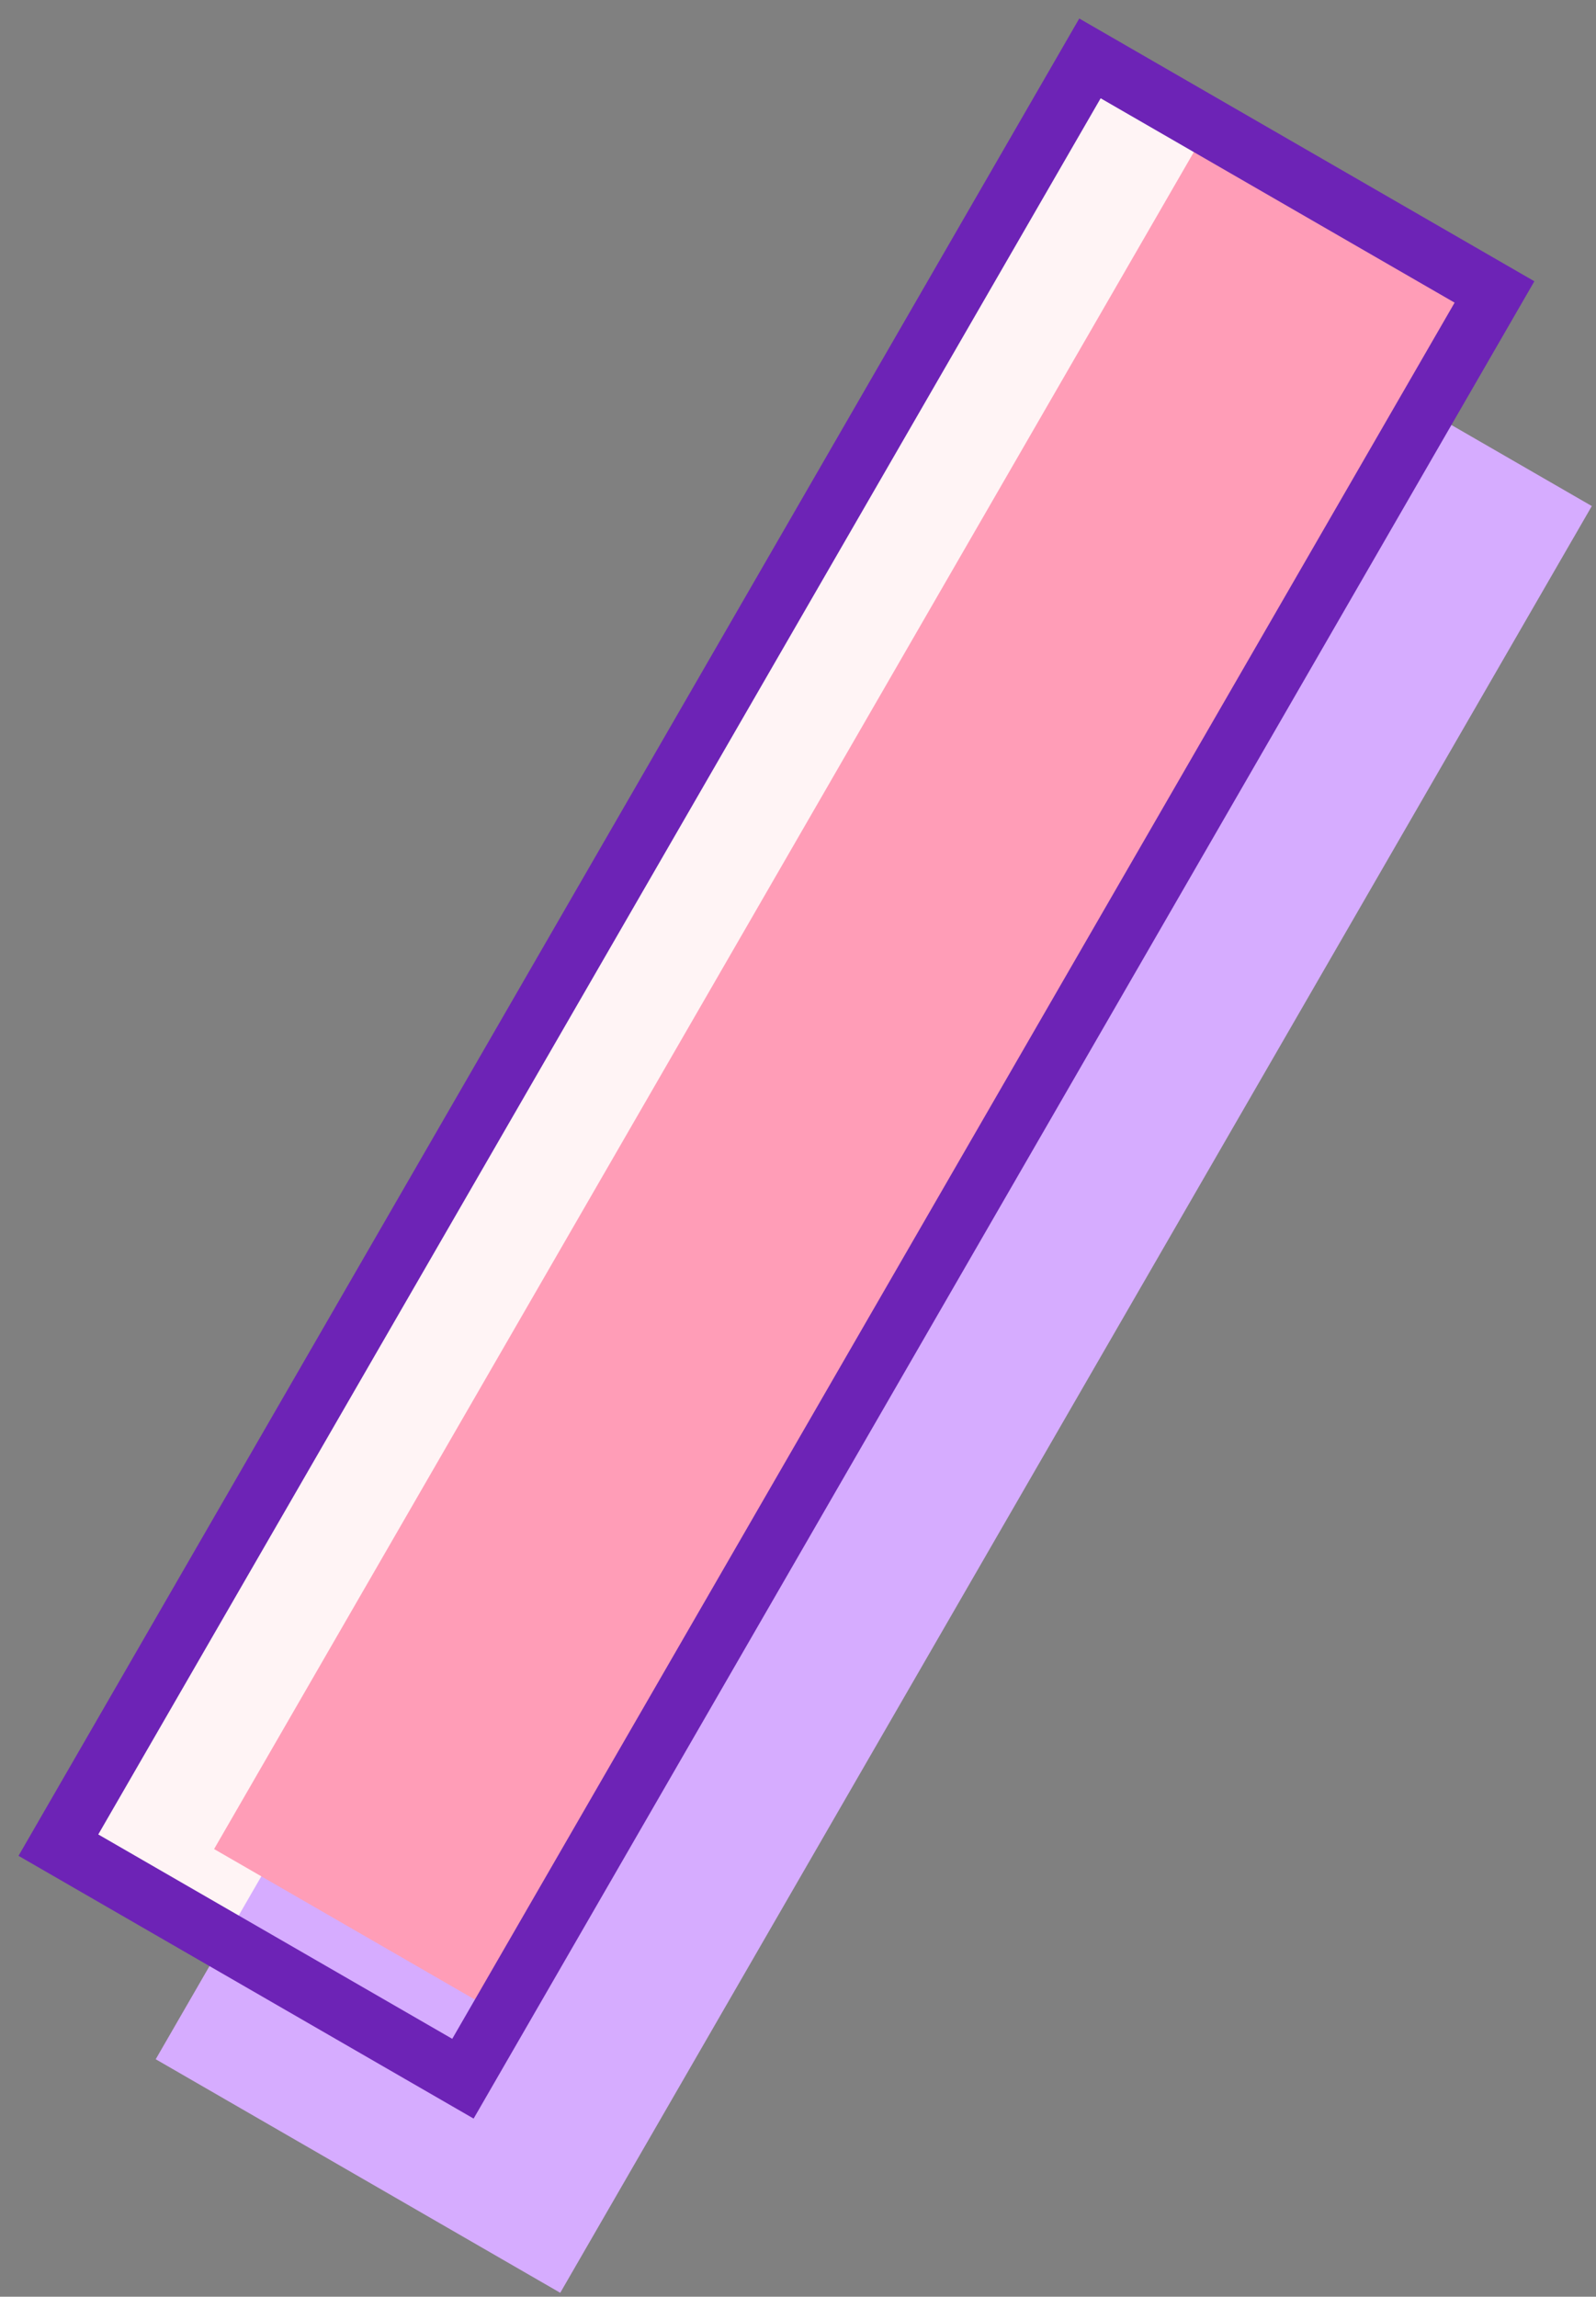
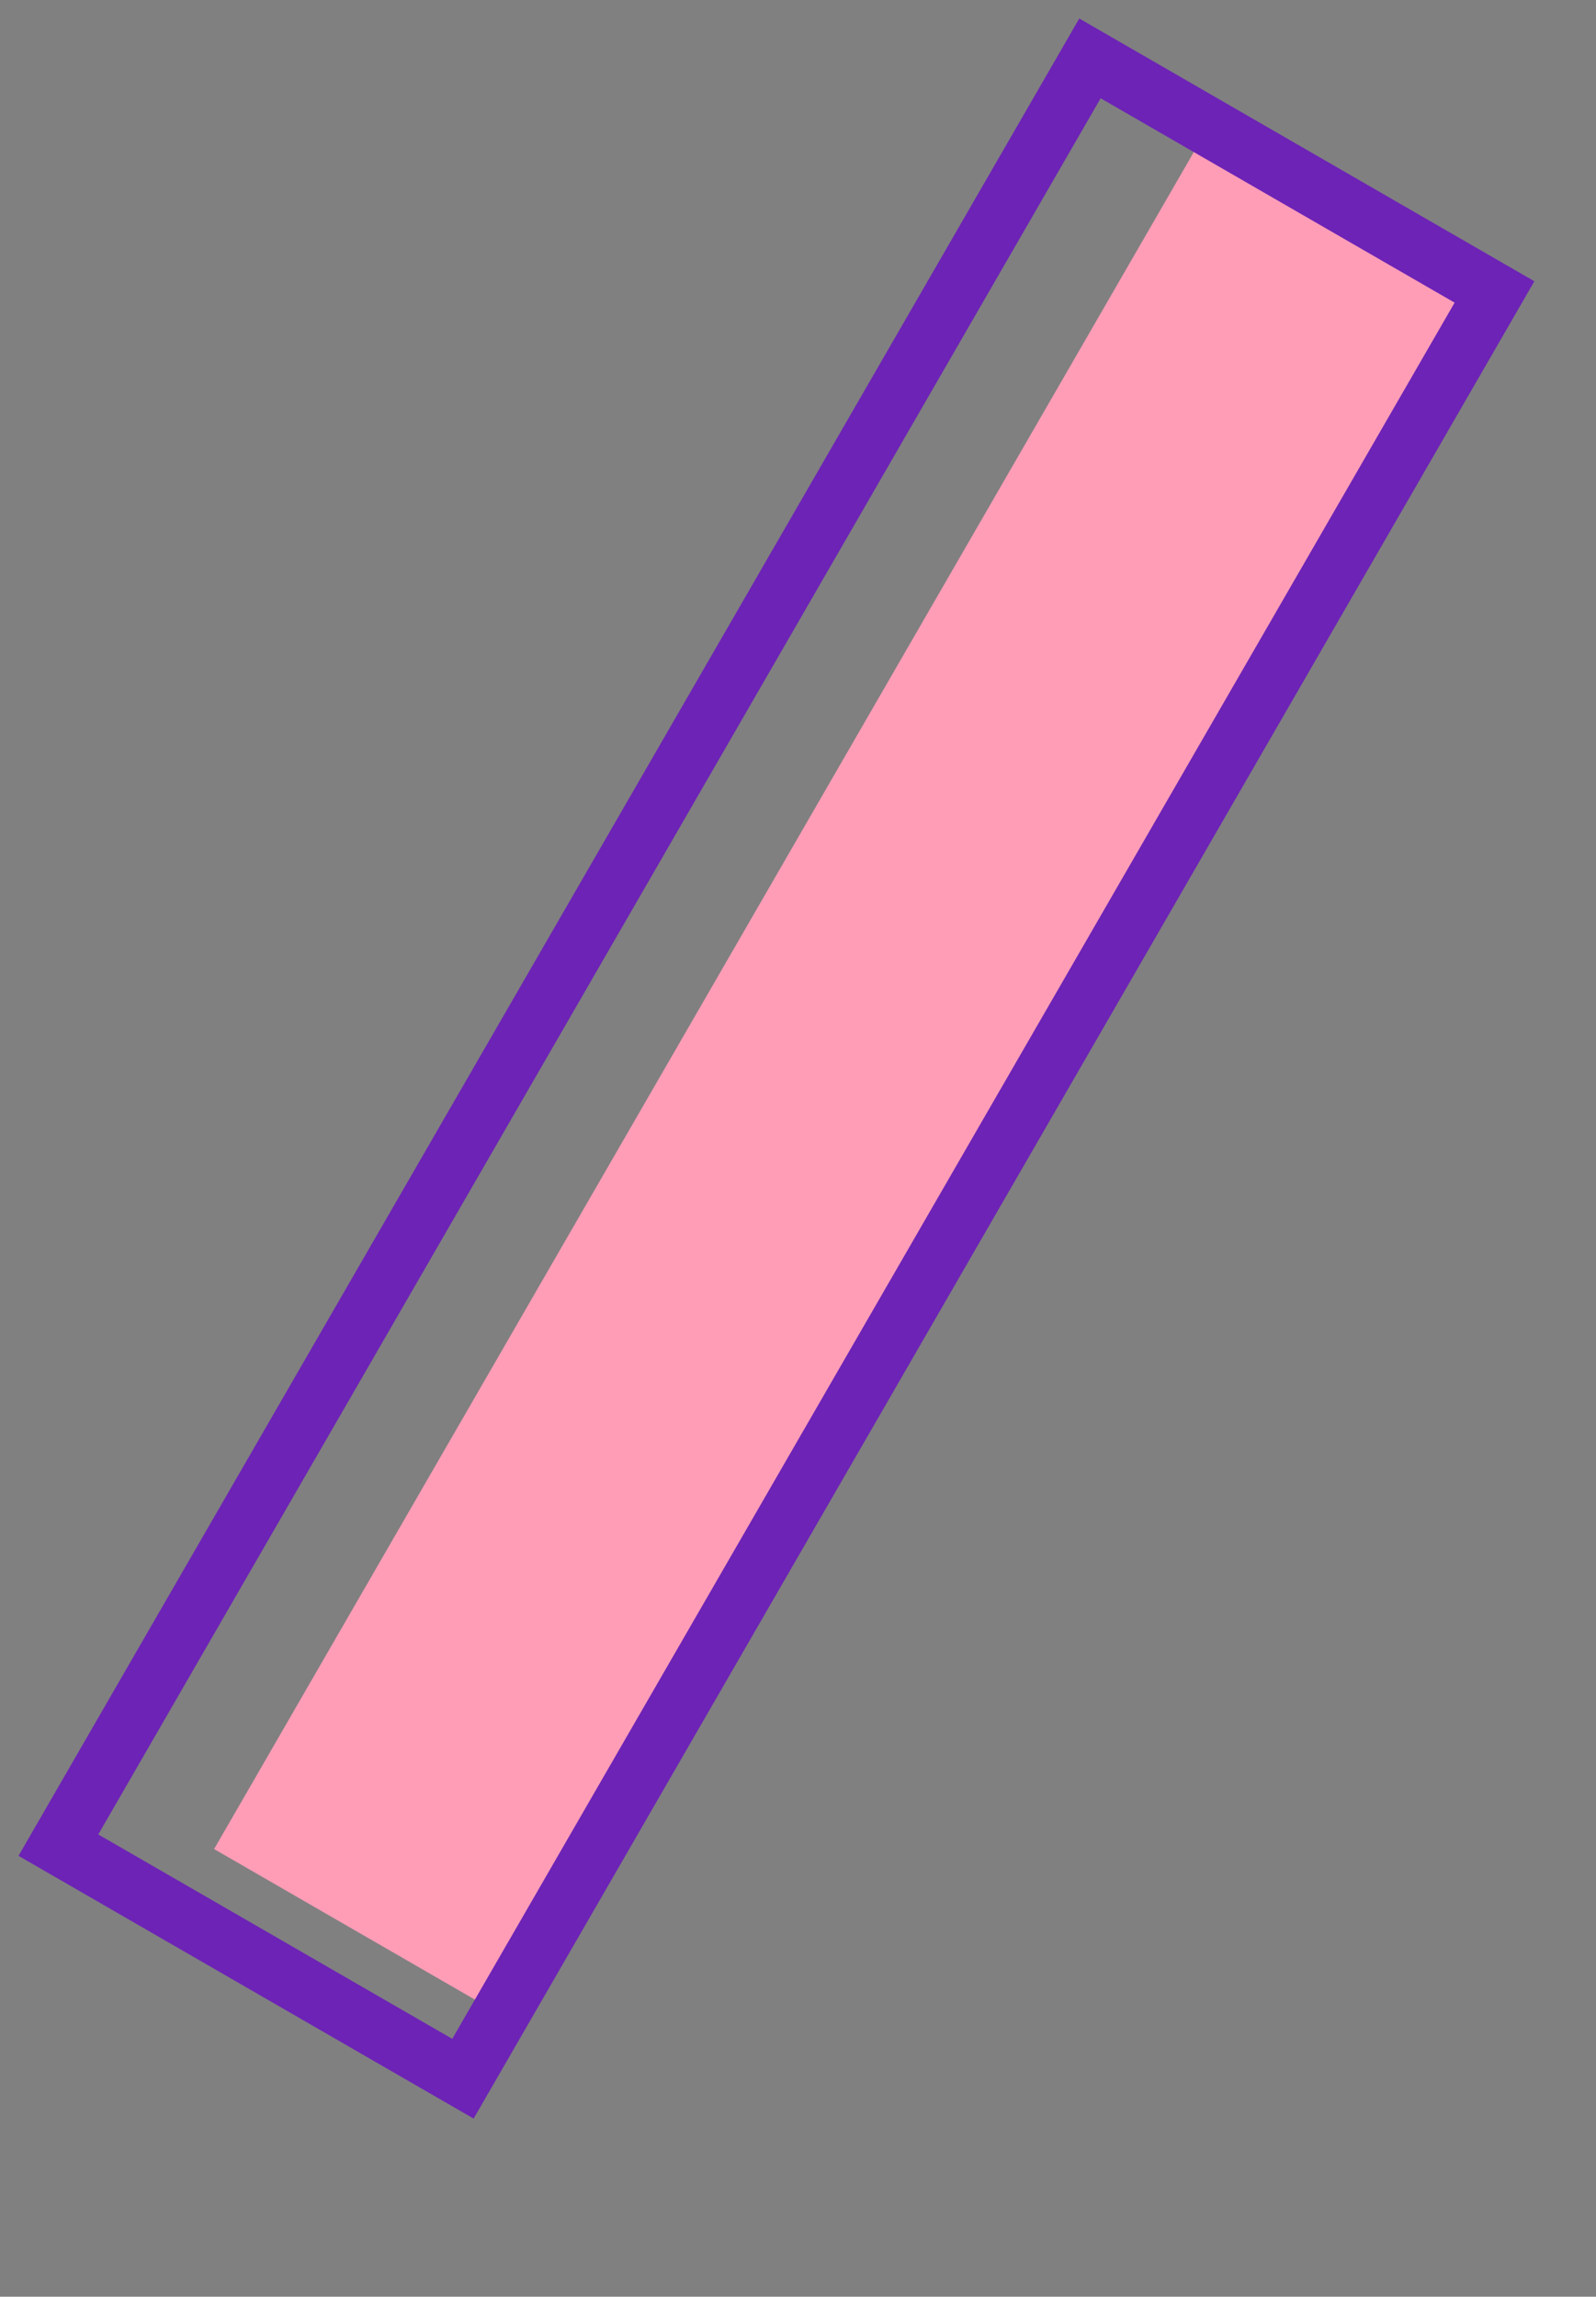
<svg xmlns="http://www.w3.org/2000/svg" fill="none" height="100%" overflow="visible" preserveAspectRatio="none" style="display: block;" viewBox="0 0 82 118" width="100%">
  <rect x="0" y="0" width="82" height="118" fill="#808080" stroke="none" />
  <g id="Group 45728">
-     <rect fill="#FFF4F5" height="24" id="Rectangle 1869" transform="rotate(-60 3 95)" width="106" x="3" y="95" />
-     <rect fill="#D6ACFF" height="24" id="Rectangle 1867" transform="rotate(-60 8 105.799)" width="106" x="8" y="105.799" />
    <path d="M76.784 15.201L25.784 103.535L11 95L61.999 6.665L76.784 15.201Z" fill="#FF9DB7" id="Intersect" />
    <rect height="24" id="Rectangle 1868" stroke="#6D23B6" stroke-width="3" transform="rotate(-60 3 94.799)" width="106" x="3" y="94.799" />
  </g>
</svg>